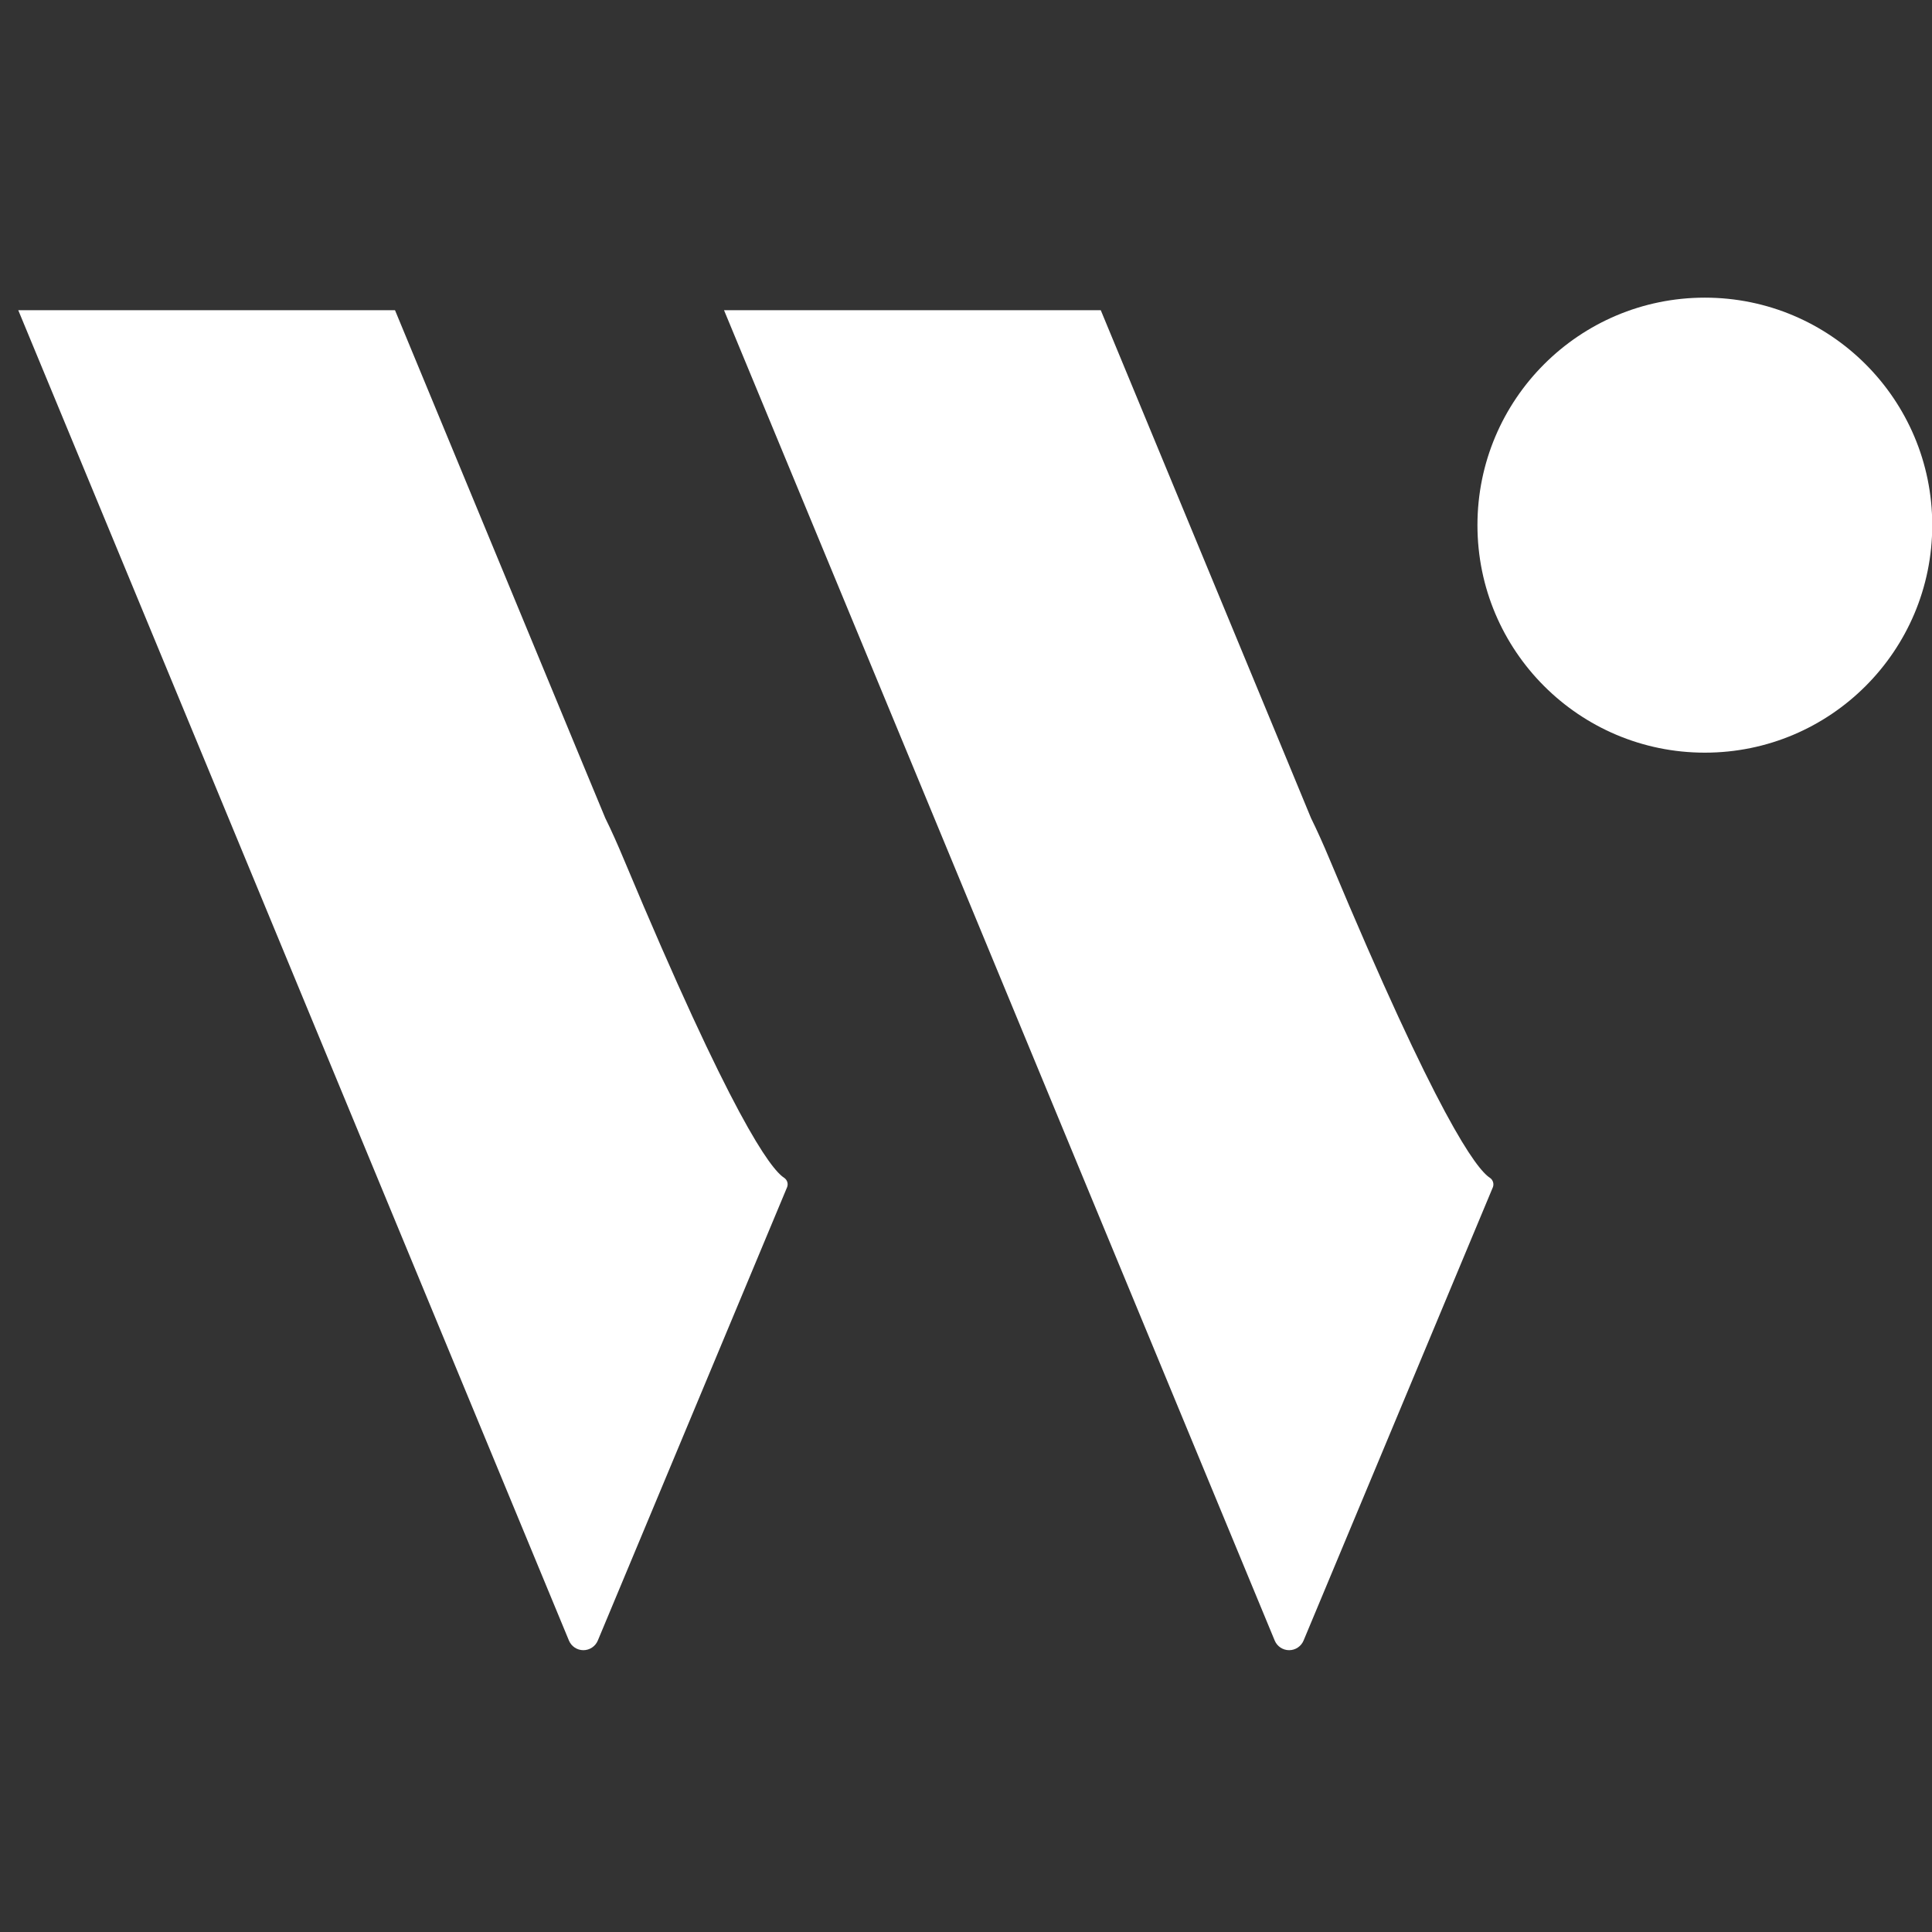
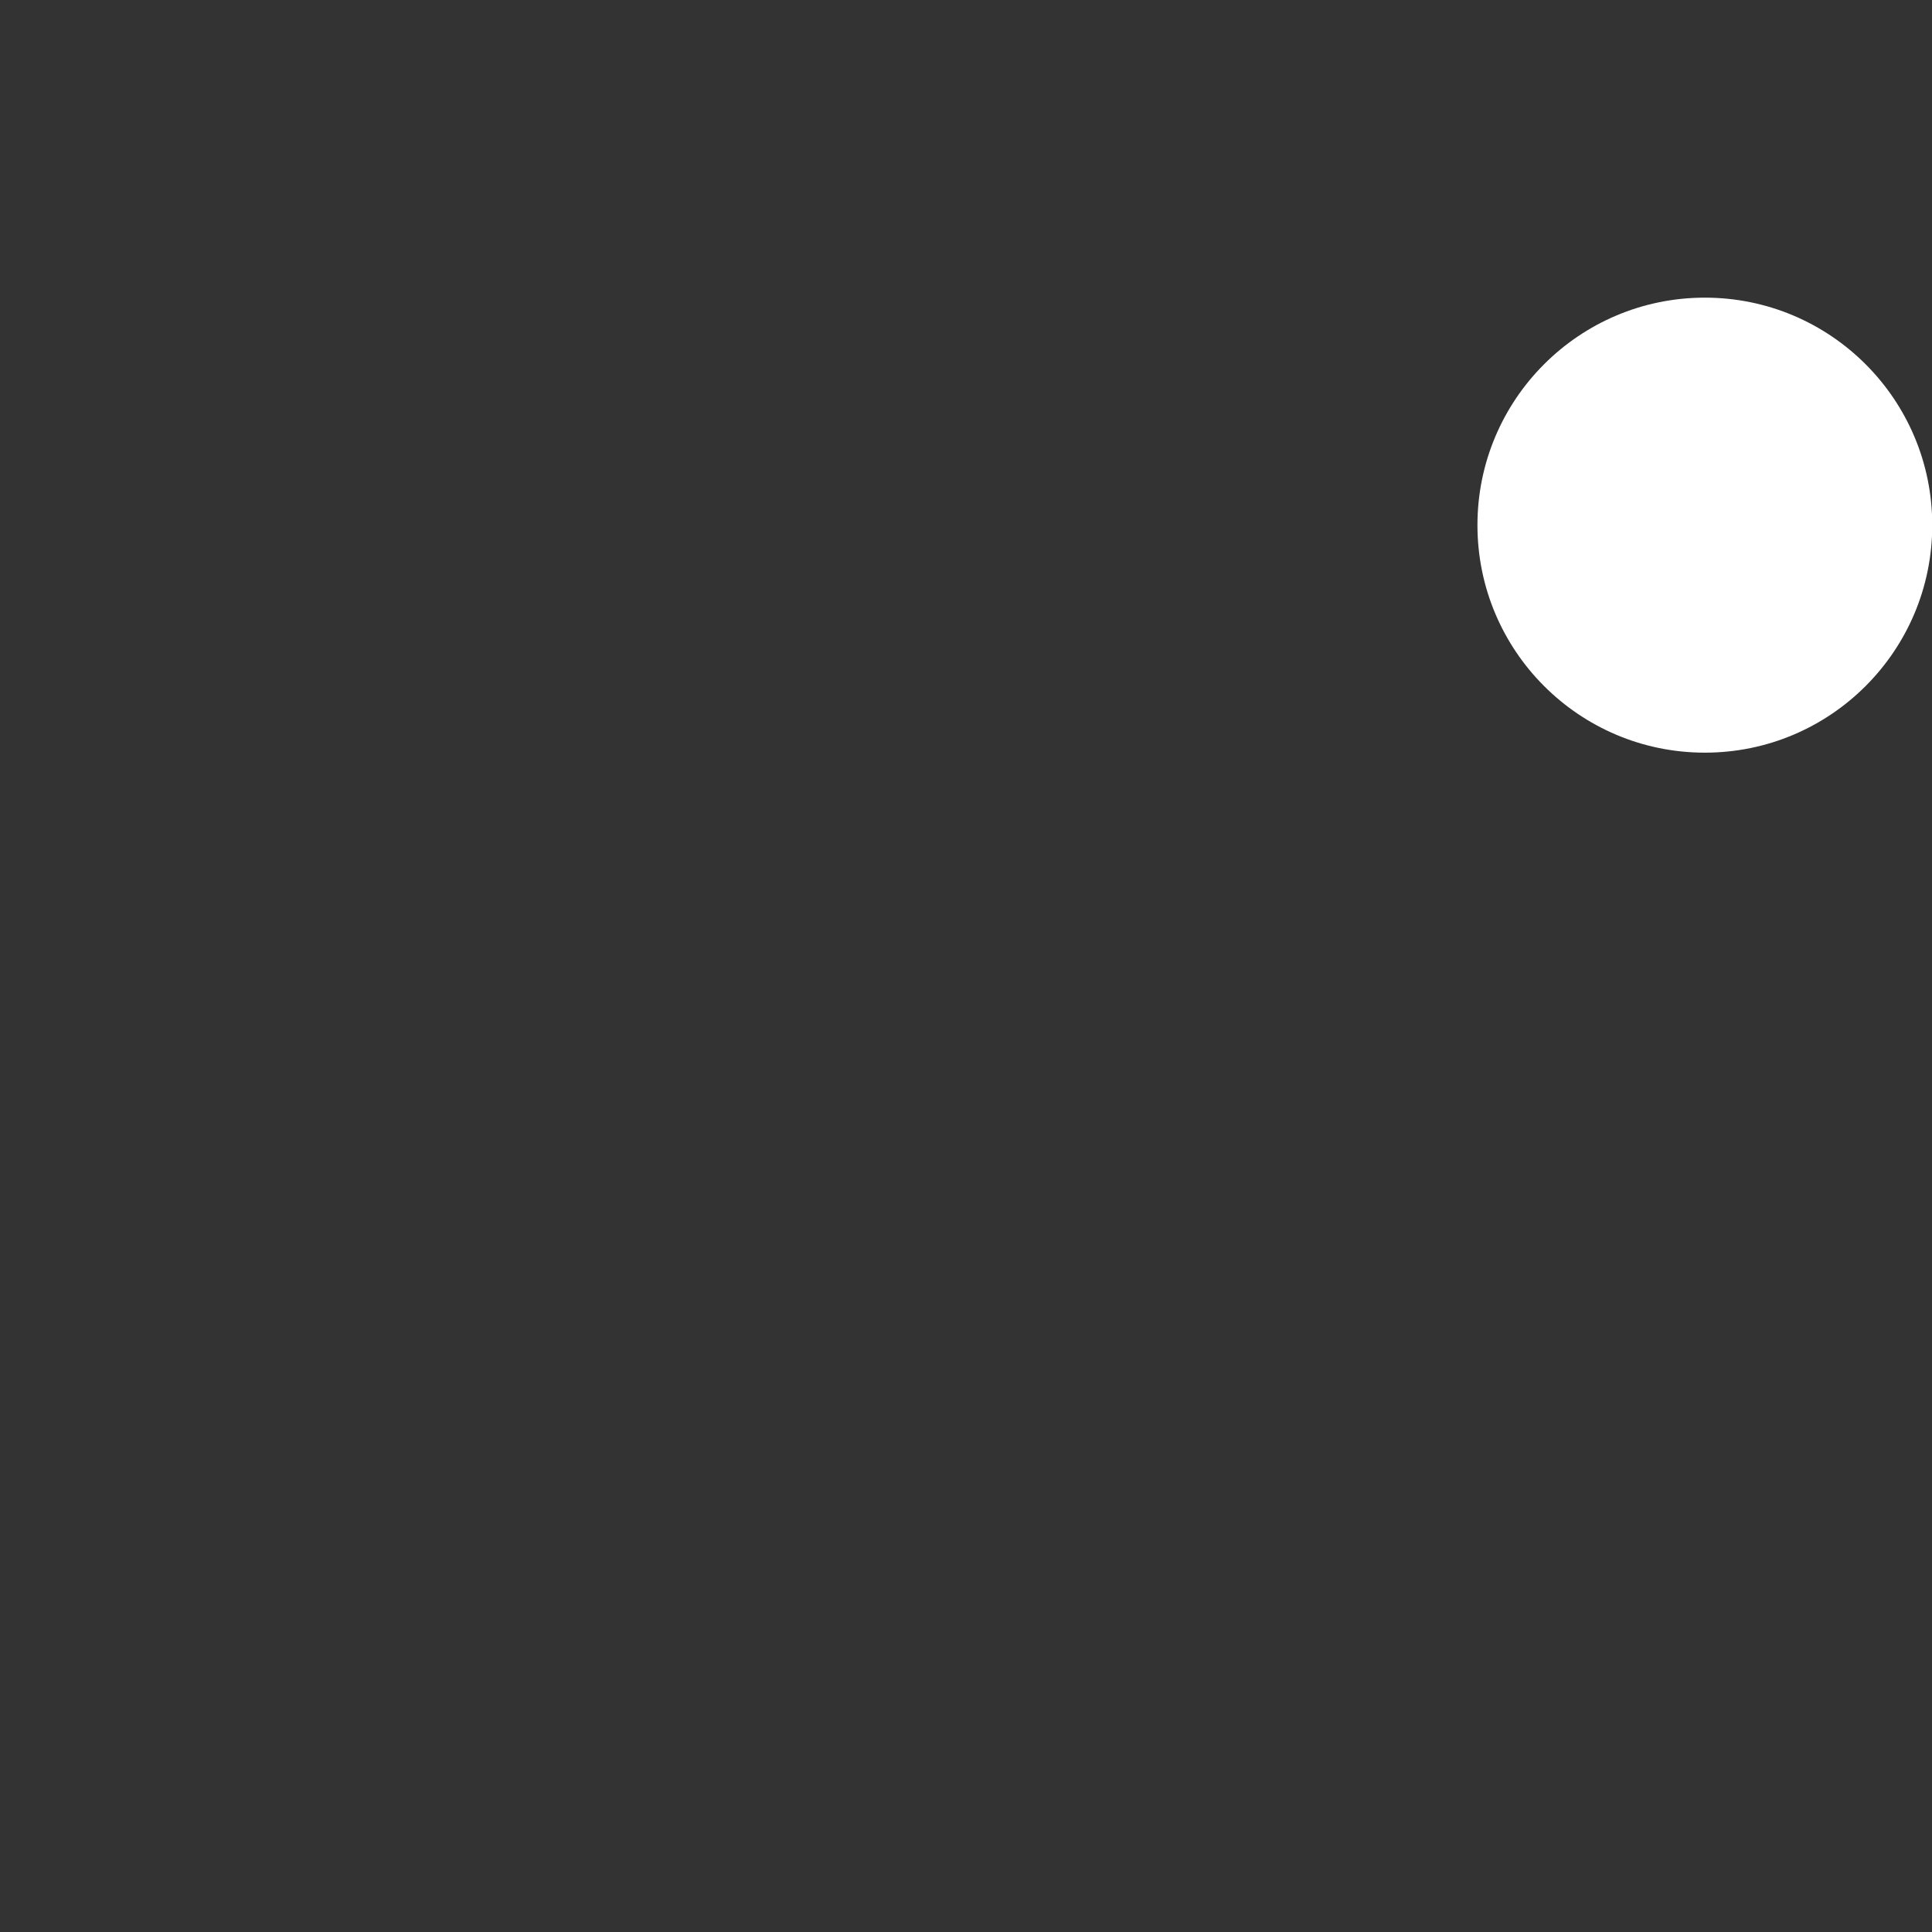
<svg xmlns="http://www.w3.org/2000/svg" width="100%" height="100%" viewBox="0 0 38 38" version="1.1" xml:space="preserve" style="fill-rule:evenodd;clip-rule:evenodd;stroke-linejoin:round;stroke-miterlimit:2;">
  <rect x="0" y="0" width="38" height="38" fill="#333333" stroke="none" />
  <g transform="matrix(1.114,0,0,2.551,-338.956,-803.202)">
    <g transform="matrix(0.103,0,0,0.045,295.745,313.374)">
      <circle cx="375" cy="122.95" r="38.98" style="fill:white;" />
    </g>
    <g transform="matrix(0.103,0,0,0.045,295.745,313.374)">
-       <path d="M217.17,234.77C214.83,233.25 208.17,224.32 189.75,180.33C188.6,177.57 187.53,175.19 186.52,173.15L182.75,164.07L150.47,86.12L85.89,86.12L118.18,164.07L150.47,242.07L180.29,314.07C180.708,315.062 181.684,315.71 182.76,315.71C183.836,315.71 184.812,315.062 185.23,314.07L217.68,236.39C217.917,235.8 217.702,235.118 217.17,234.77Z" style="fill:white;" />
-     </g>
+       </g>
    <g transform="matrix(0.103,0,0,0.045,295.745,313.374)">
-       <path d="M338.15,234.77C335.81,233.25 329.15,224.32 310.73,180.33C309.58,177.57 308.5,175.19 307.49,173.14L303.74,164.07L271.45,86.12L206.87,86.12L239.16,164.07L271.45,242.07L301.27,314.07C301.688,315.062 302.664,315.71 303.74,315.71C304.816,315.71 305.792,315.062 306.21,314.07L338.66,236.4C338.894,235.807 338.681,235.124 338.15,234.77Z" style="fill:white;" />
-     </g>
+       </g>
  </g>
</svg>